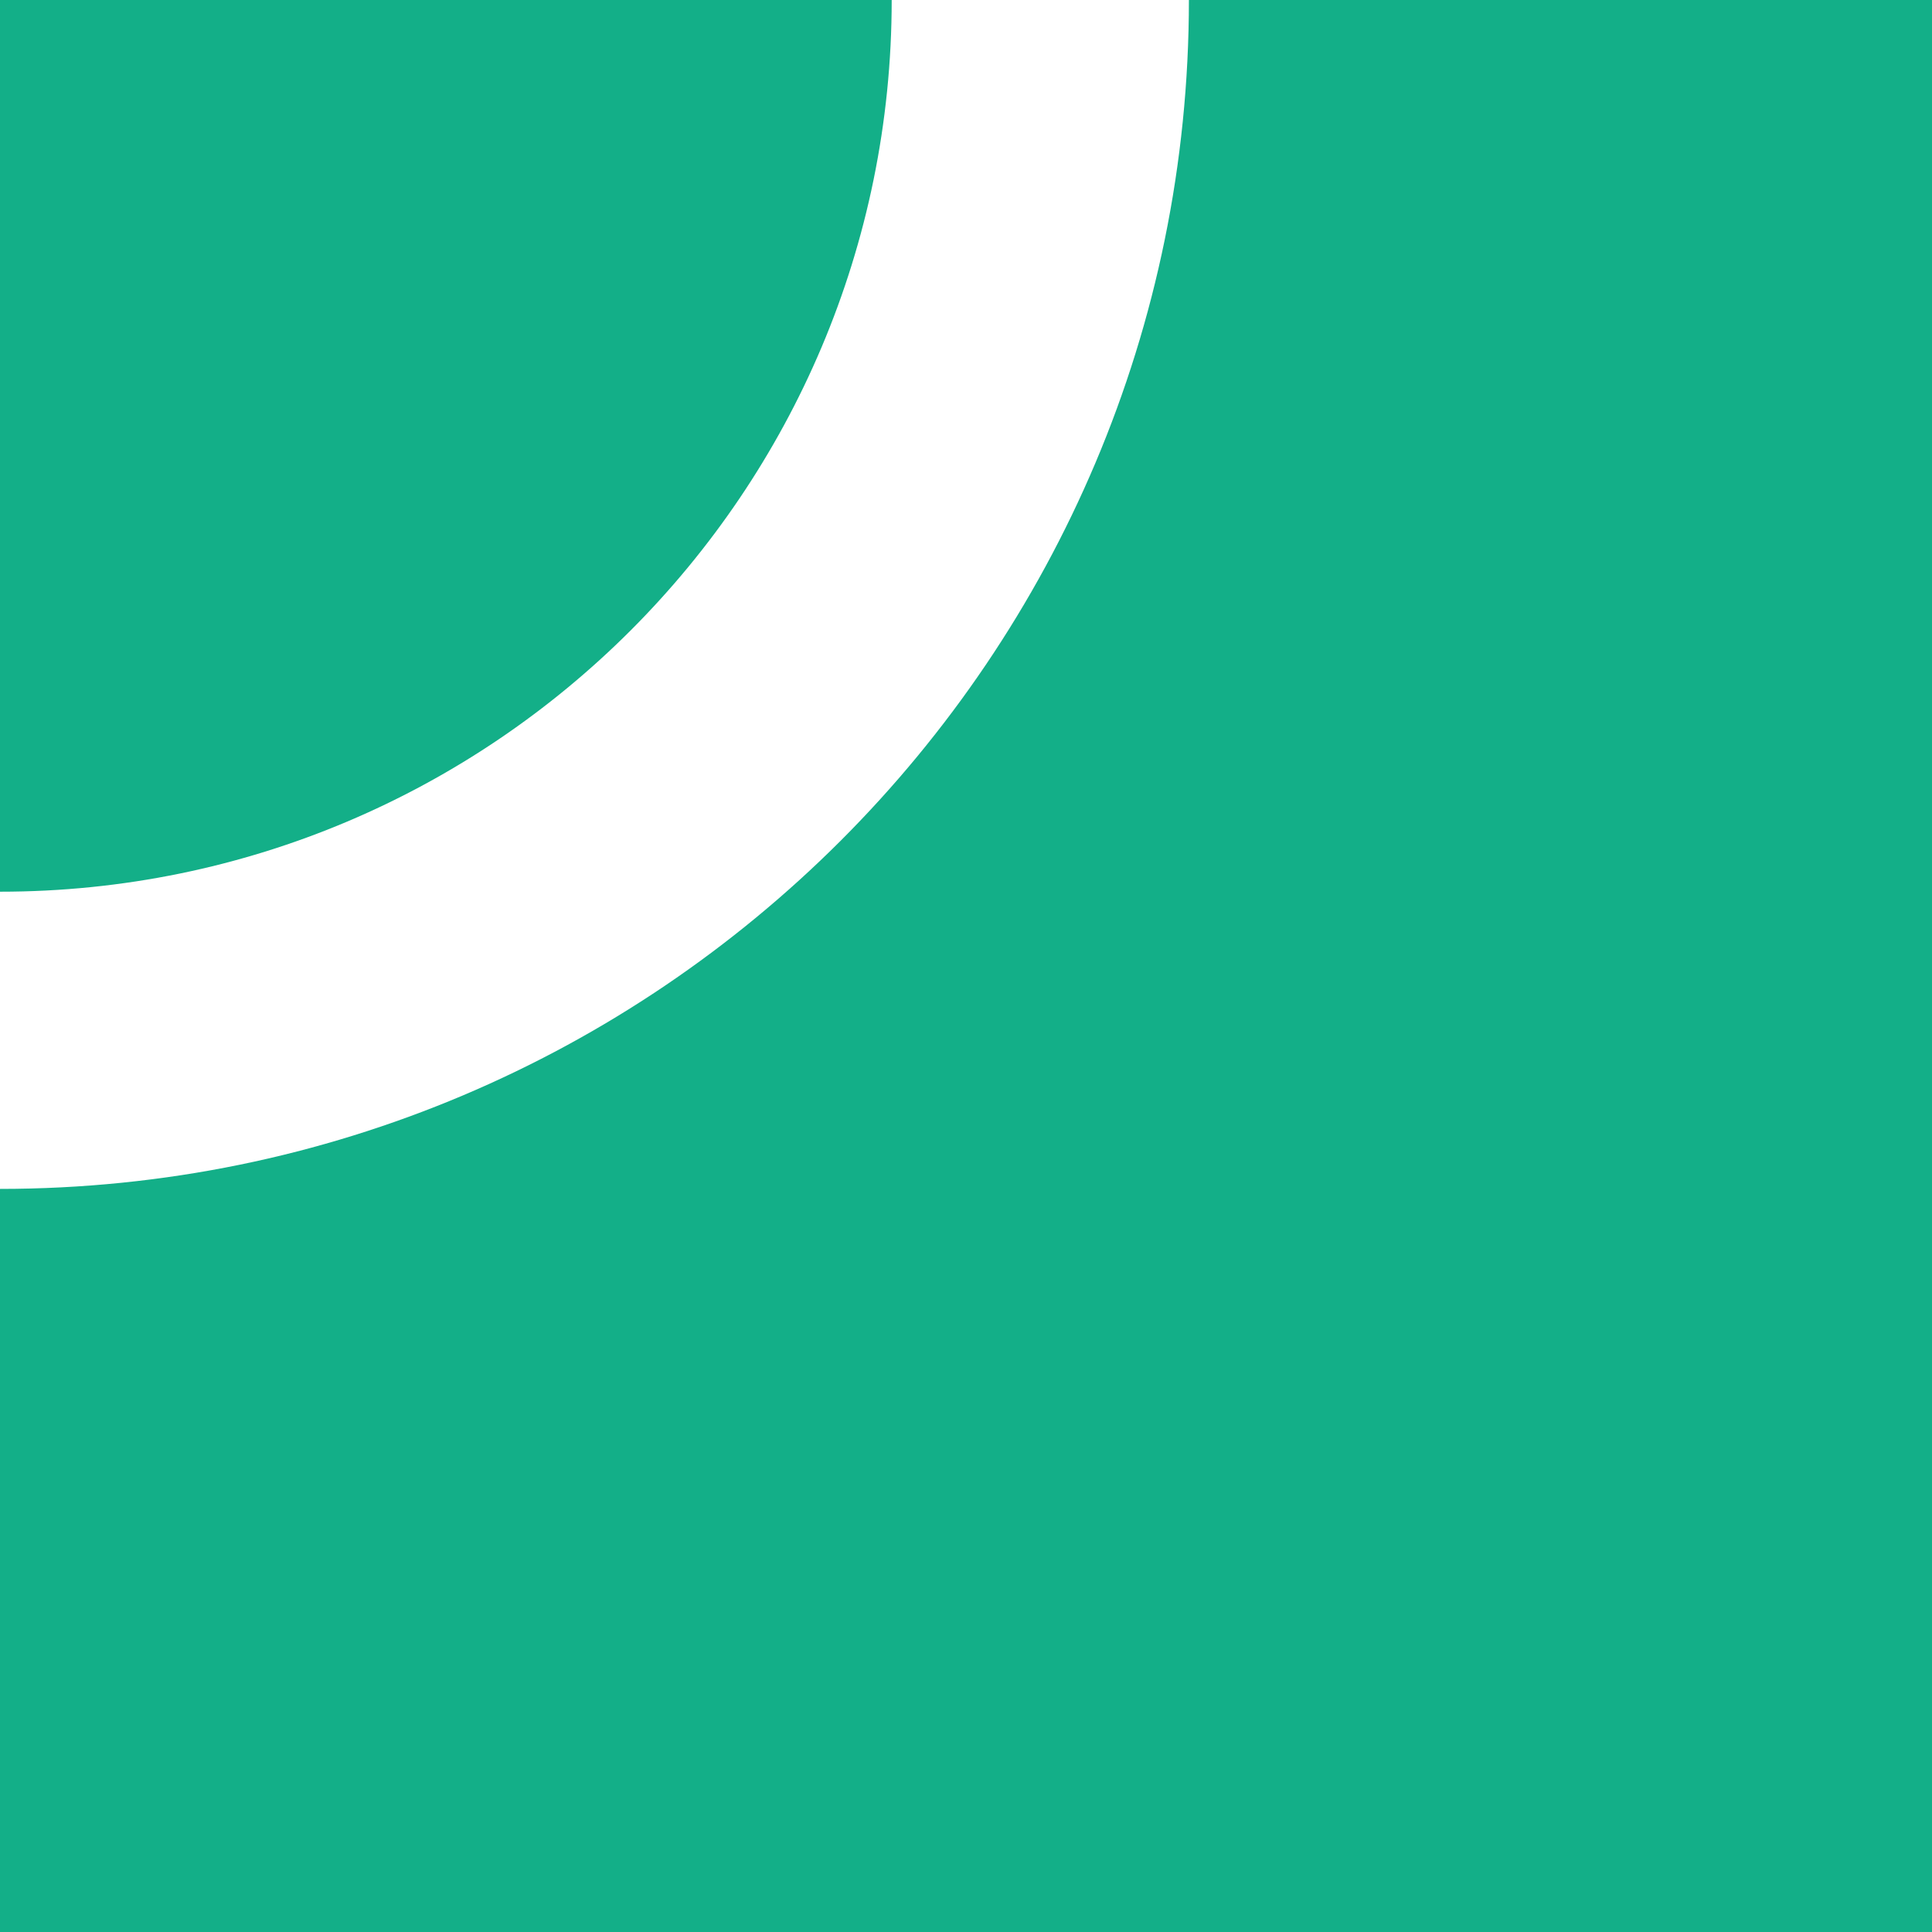
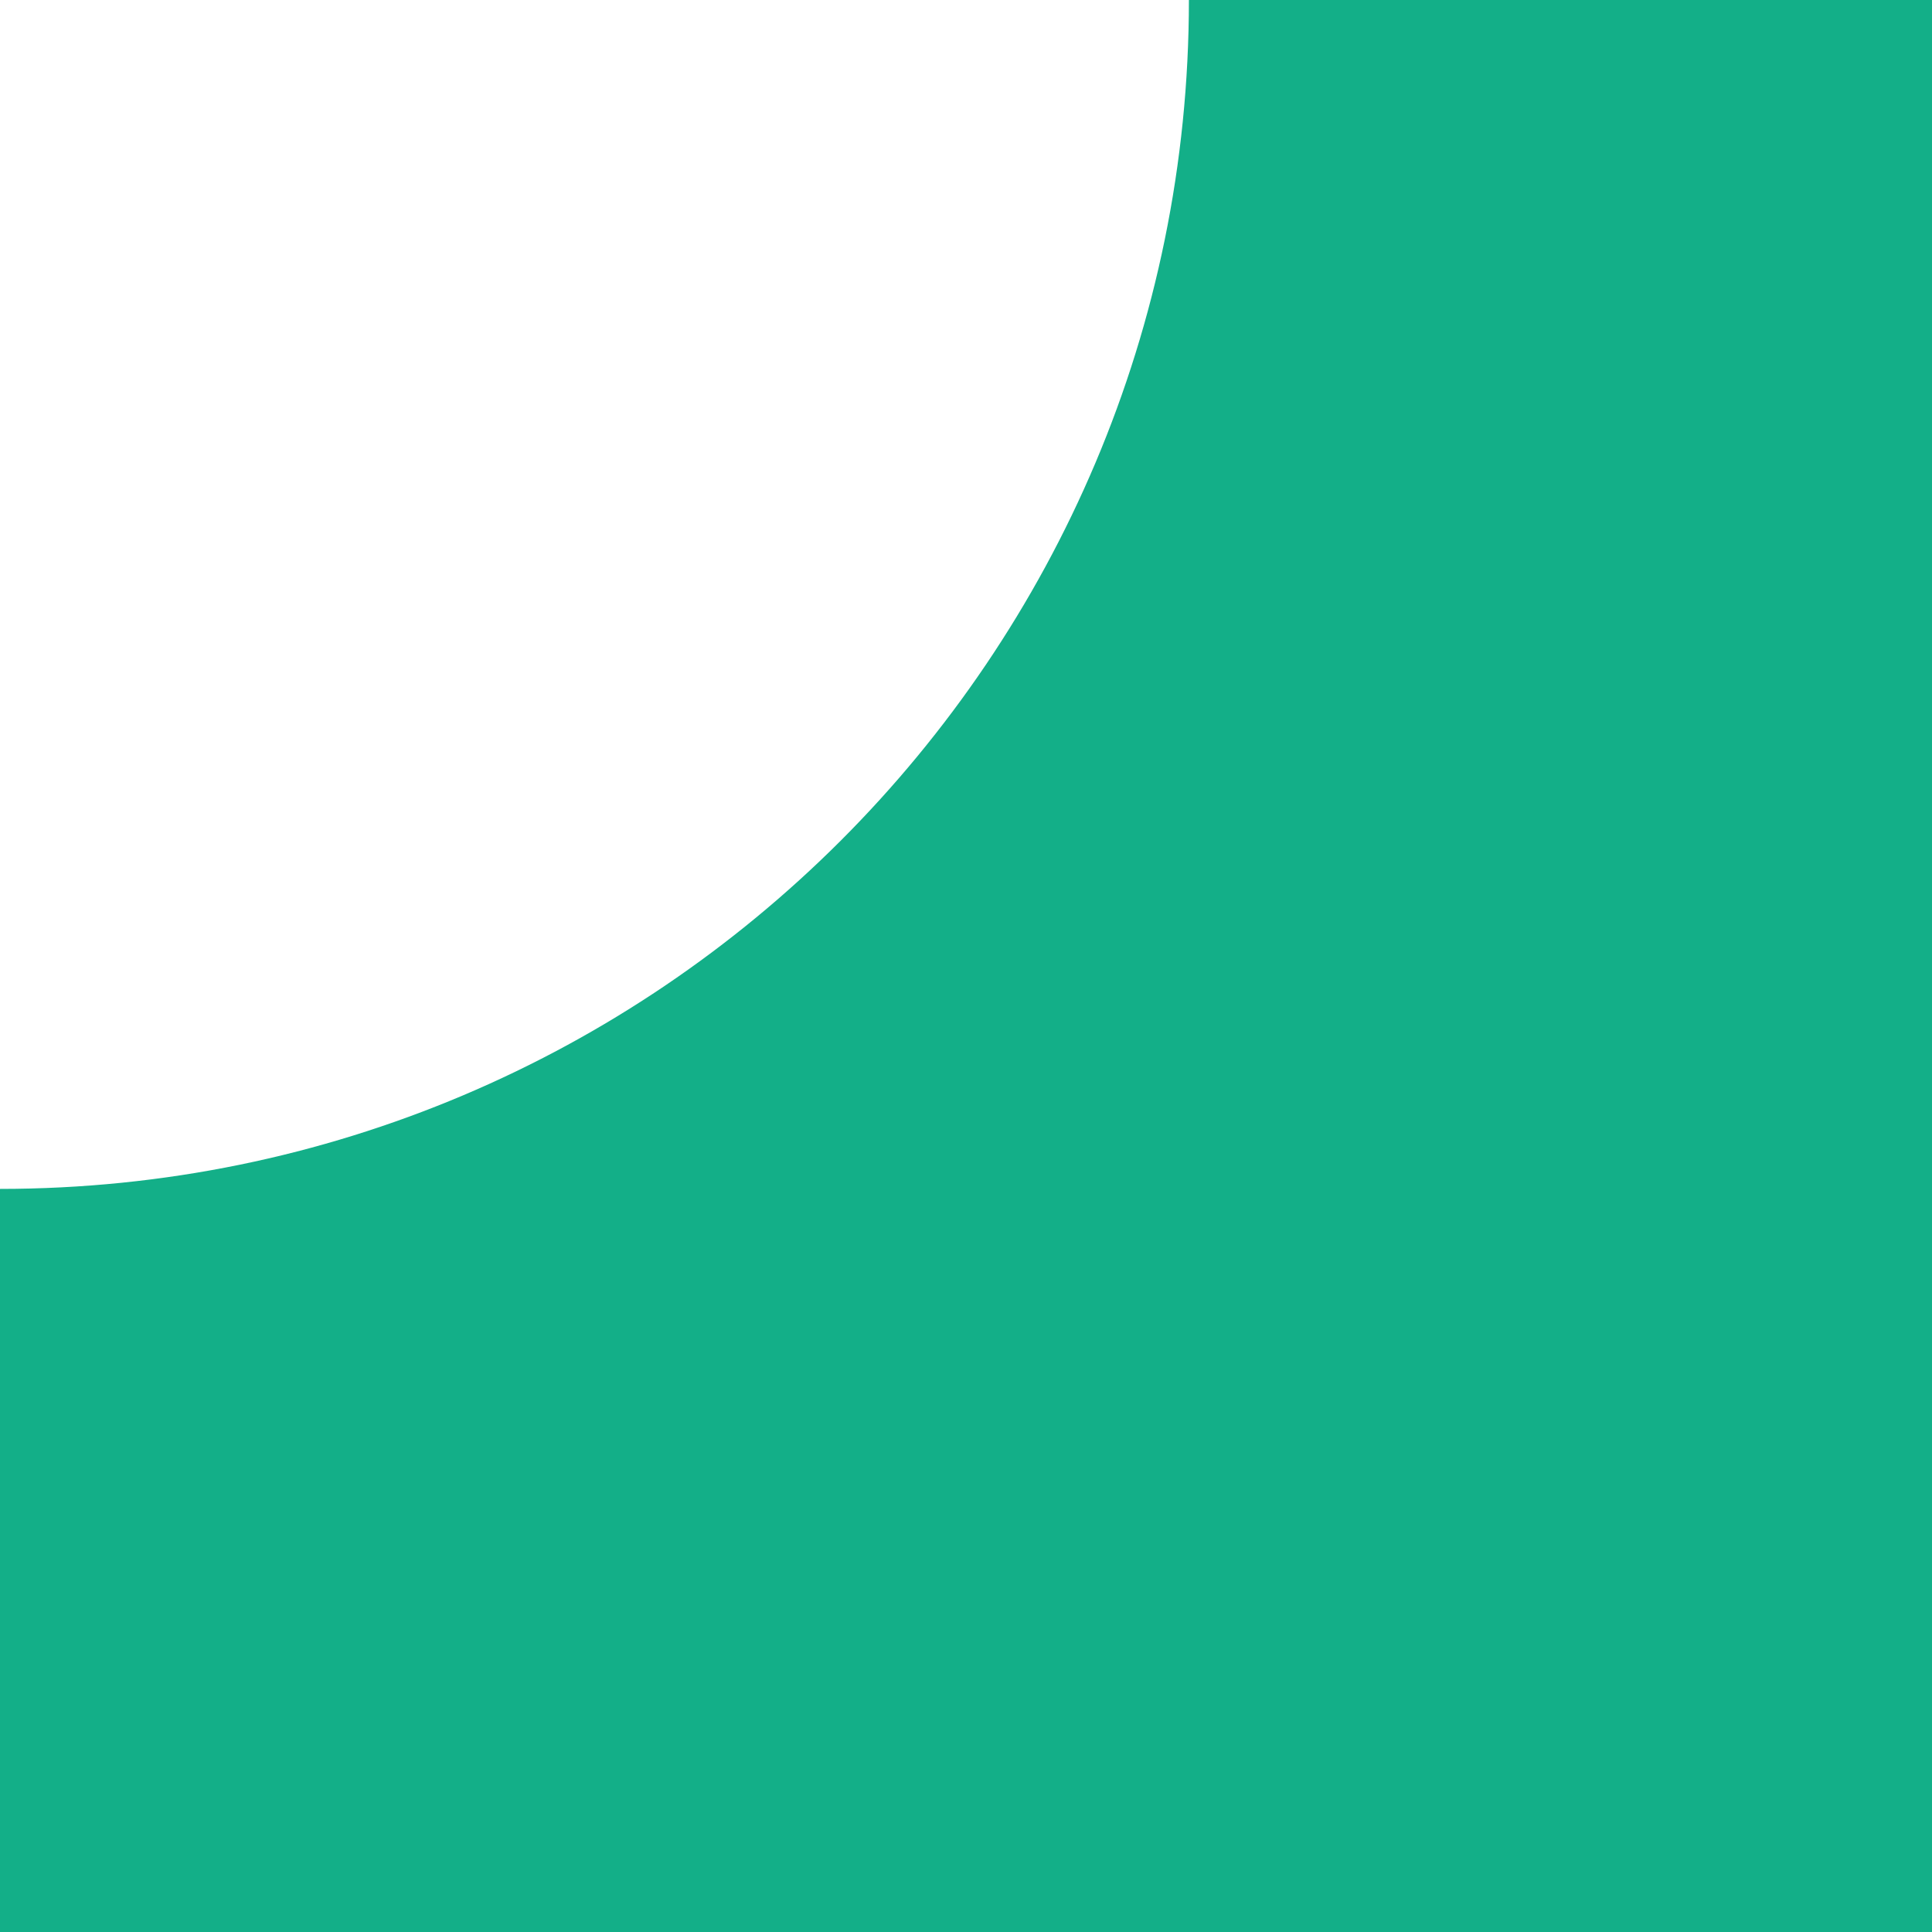
<svg xmlns="http://www.w3.org/2000/svg" width="24" height="24" viewBox="0 0 24 24" fill="none">
-   <path d="M11.077 0H0V11.077C6.118 11.077 11.077 6.118 11.077 0Z" fill="#13AF88" />
  <path d="M14.769 0C14.769 8.157 8.157 14.769 0 14.769V24H24V0H14.769Z" fill="#13AF88" />
</svg>